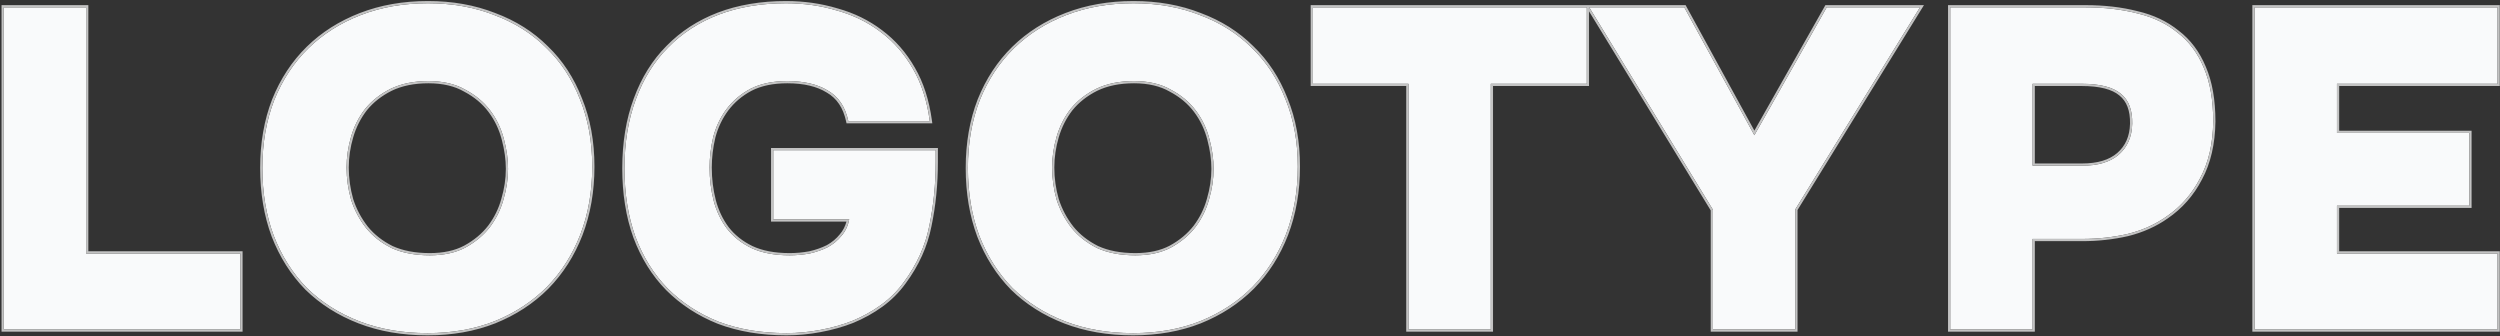
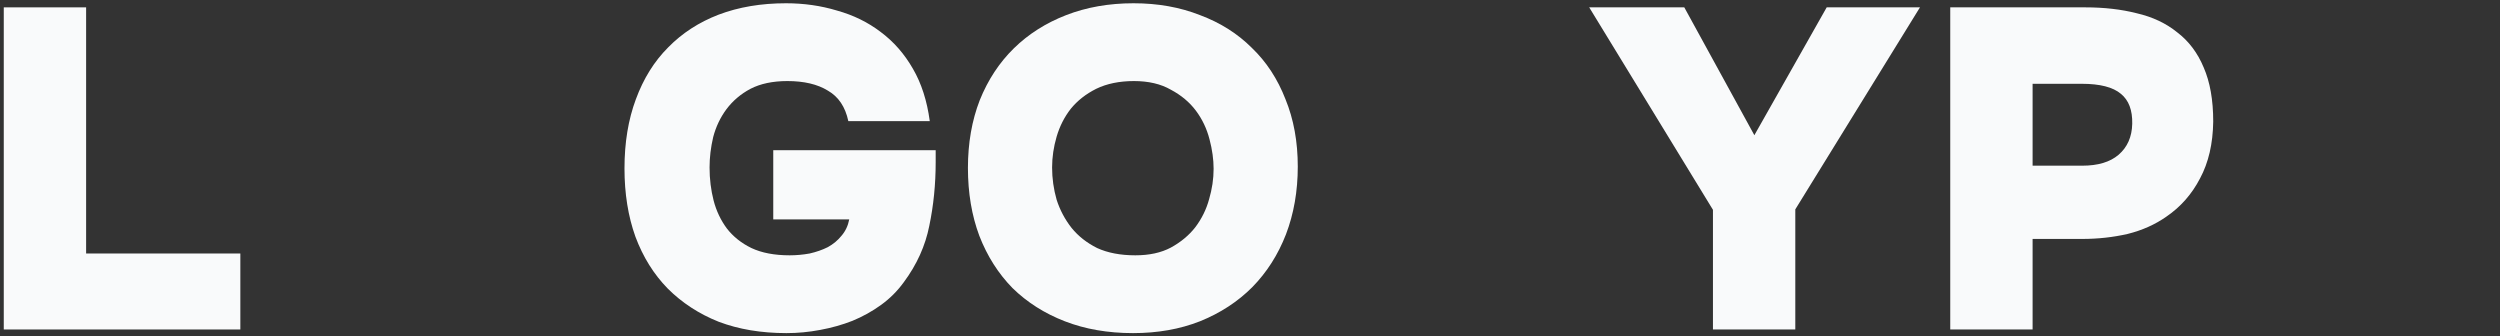
<svg xmlns="http://www.w3.org/2000/svg" width="1123" height="151" viewBox="0 0 1123 151" fill="none">
  <rect x="0" y="0" width="1123" height="151" fill="#333333" stroke="none" />
  <path d="M38.684 113.87H107.965V148H1.693V3.306H38.684V113.87Z" fill="#F9FAFB" />
-   <path d="M192.252 1.467C203.151 1.467 213.097 3.238 222.09 6.781C231.218 10.187 238.984 15.092 245.388 21.495C251.928 27.762 256.969 35.46 260.511 44.589C264.19 53.581 266.029 63.663 266.029 74.836C266.029 85.872 264.258 96.022 260.716 105.287C257.173 114.415 252.132 122.318 245.592 128.994C239.052 135.533 231.218 140.643 222.09 144.321C213.097 147.864 203.083 149.635 192.047 149.635C180.739 149.635 170.52 147.864 161.392 144.321C152.263 140.779 144.429 135.806 137.889 129.402C131.486 122.863 126.513 115.028 122.97 105.9C119.564 96.771 117.861 86.621 117.861 75.449C117.861 64.277 119.632 54.126 123.175 44.998C126.853 35.869 131.963 28.103 138.502 21.7C145.042 15.296 152.876 10.323 162.005 6.781C171.133 3.238 181.216 1.467 192.252 1.467ZM155.67 75.244C155.67 80.149 156.351 84.986 157.713 89.755C159.212 94.387 161.46 98.611 164.457 102.426C167.455 106.104 171.27 109.102 175.902 111.418C180.671 113.598 186.393 114.688 193.069 114.688C199.337 114.688 204.65 113.53 209.01 111.213C213.506 108.761 217.185 105.695 220.046 102.017C222.907 98.202 224.951 94.046 226.177 89.55C227.54 84.918 228.221 80.354 228.221 75.858C228.221 71.634 227.608 67.206 226.381 62.574C225.155 57.805 223.112 53.513 220.25 49.698C217.389 45.883 213.642 42.75 209.01 40.297C204.514 37.709 198.996 36.414 192.456 36.414C185.916 36.414 180.262 37.572 175.493 39.888C170.861 42.205 167.046 45.202 164.049 48.881C161.188 52.559 159.076 56.715 157.713 61.347C156.351 65.98 155.67 70.612 155.67 75.244Z" fill="#F9FAFB" />
  <path d="M318.736 75.244C318.736 80.422 319.349 85.395 320.575 90.163C321.801 94.796 323.777 98.951 326.502 102.63C329.363 106.309 333.042 109.238 337.538 111.418C342.17 113.598 347.893 114.688 354.705 114.688C357.702 114.688 360.7 114.415 363.697 113.87C366.695 113.189 369.42 112.235 371.872 111.009C374.324 109.647 376.368 107.944 378.003 105.9C379.774 103.856 380.932 101.404 381.477 98.543H347.348V67.478H420.308V72.792C420.308 82.738 419.354 92.275 417.446 101.404C415.675 110.396 411.86 118.843 406.002 126.746C403.141 130.697 399.734 134.103 395.783 136.964C391.832 139.825 387.54 142.21 382.908 144.117C378.412 145.888 373.575 147.251 368.398 148.204C363.357 149.158 358.315 149.635 353.274 149.635C341.966 149.635 331.815 147.932 322.823 144.526C313.967 140.983 306.337 136.01 299.934 129.607C293.666 123.203 288.83 115.437 285.424 106.309C282.154 97.18 280.519 86.962 280.519 75.653C280.519 64.072 282.222 53.717 285.628 44.589C289.034 35.324 293.871 27.558 300.138 21.291C306.405 14.887 313.967 9.982 322.823 6.576C331.815 3.17 341.898 1.467 353.07 1.467C361.108 1.467 368.738 2.557 375.959 4.737C383.317 6.781 389.856 9.982 395.579 14.342C401.437 18.702 406.274 24.22 410.089 30.896C413.904 37.436 416.425 45.27 417.651 54.399H381.069C379.706 47.995 376.641 43.431 371.872 40.706C367.24 37.845 361.177 36.414 353.683 36.414C347.143 36.414 341.625 37.572 337.129 39.888C332.769 42.205 329.159 45.27 326.297 49.085C323.573 52.764 321.597 56.919 320.371 61.552C319.281 66.184 318.736 70.748 318.736 75.244Z" fill="#F9FAFB" />
  <path d="M509.184 1.467C520.084 1.467 530.03 3.238 539.022 6.781C548.151 10.187 555.917 15.092 562.321 21.495C568.86 27.762 573.902 35.46 577.444 44.589C581.123 53.581 582.962 63.663 582.962 74.836C582.962 85.872 581.191 96.022 577.648 105.287C574.106 114.415 569.065 122.318 562.525 128.994C555.985 135.533 548.151 140.643 539.022 144.321C530.03 147.864 520.016 149.635 508.98 149.635C497.672 149.635 487.453 147.864 478.325 144.321C469.196 140.779 461.362 135.806 454.822 129.402C448.418 122.863 443.446 115.028 439.903 105.9C436.497 96.771 434.794 86.621 434.794 75.449C434.794 64.277 436.565 54.126 440.107 44.998C443.786 35.869 448.895 28.103 455.435 21.7C461.975 15.296 469.809 10.323 478.938 6.781C488.066 3.238 498.148 1.467 509.184 1.467ZM472.602 75.244C472.602 80.149 473.284 84.986 474.646 89.755C476.145 94.387 478.393 98.611 481.39 102.426C484.388 106.104 488.202 109.102 492.835 111.418C497.603 113.598 503.326 114.688 510.002 114.688C516.269 114.688 521.583 113.53 525.943 111.213C530.439 108.761 534.118 105.695 536.979 102.017C539.84 98.202 541.884 94.046 543.11 89.55C544.472 84.918 545.154 80.354 545.154 75.858C545.154 71.634 544.54 67.206 543.314 62.574C542.088 57.805 540.044 53.513 537.183 49.698C534.322 45.883 530.575 42.75 525.943 40.297C521.447 37.709 515.929 36.414 509.389 36.414C502.849 36.414 497.195 37.572 492.426 39.888C487.794 42.205 483.979 45.202 480.981 48.881C478.12 52.559 476.008 56.715 474.646 61.347C473.284 65.98 472.602 70.612 472.602 75.244Z" fill="#F9FAFB" />
-   <path d="M589.757 37.64V3.306H712.788V37.64H669.666V148H632.675V37.64H589.757Z" fill="#F9FAFB" />
  <path d="M820.553 3.306H862.449L806.451 94.046V148H769.461V94.251L713.872 3.306H756.585L788.058 60.734L820.553 3.306Z" fill="#F9FAFB" />
  <path d="M936.75 3.306C945.197 3.306 952.895 4.192 959.844 5.963C966.929 7.598 972.992 10.459 978.033 14.547C983.21 18.498 987.161 23.743 989.886 30.283C992.747 36.823 994.178 44.93 994.178 54.603C994.042 64.549 992.066 73.064 988.251 80.149C984.572 87.234 979.531 92.956 973.128 97.316C968.087 100.859 962.296 103.447 955.756 105.082C949.216 106.581 942.404 107.33 935.319 107.33H913.043V148H876.052V3.306H936.75ZM935.319 74.427C942.404 74.427 947.854 72.792 951.669 69.522C955.62 66.116 957.664 61.483 957.8 55.625C957.936 49.494 956.233 44.998 952.691 42.136C949.148 39.139 943.29 37.64 935.115 37.64H913.043V74.427H935.319Z" fill="#F9FAFB" />
-   <path d="M1121.9 3.306V37.64H1049.76V59.712H1109.23V92.412H1049.76V113.87H1121.9V148H1012.76V3.306H1121.9Z" fill="#F9FAFB" />
-   <path fill-rule="evenodd" clip-rule="evenodd" d="M108.965 112.87V149H0.693V2.306H39.684V112.87H108.965ZM38.684 113.87V3.306H1.693V148H107.965V113.87H38.684ZM261.65 105.644L261.648 105.649C258.059 114.897 252.946 122.916 246.307 129.693L246.299 129.701C239.658 136.342 231.709 141.523 222.463 145.249L222.456 145.252C213.332 148.846 203.191 150.635 192.047 150.635C180.634 150.635 170.29 148.847 161.03 145.254C151.784 141.666 143.833 136.622 137.19 130.117L137.182 130.11L137.175 130.102C130.67 123.459 125.626 115.507 122.038 106.262L122.033 106.249C118.58 96.994 116.861 86.723 116.861 75.449C116.861 64.17 118.649 53.895 122.242 44.636L122.247 44.624C125.973 35.377 131.157 27.492 137.803 20.985C144.446 14.48 152.397 9.436 161.643 5.848C170.901 2.256 181.108 0.467 192.252 0.467C203.258 0.467 213.327 2.255 222.448 5.847C231.693 9.298 239.578 14.274 246.087 20.78C252.735 27.154 257.851 34.972 261.44 44.219C265.173 53.346 267.029 63.556 267.029 74.836C267.029 85.98 265.24 96.253 261.65 105.644ZM260.511 44.589C256.969 35.46 251.928 27.762 245.388 21.495C238.984 15.092 231.218 10.187 222.09 6.781C213.097 3.238 203.151 1.467 192.252 1.467C181.216 1.467 171.133 3.238 162.005 6.781C152.876 10.323 145.042 15.296 138.502 21.7C131.963 28.103 126.853 35.869 123.175 44.998C119.632 54.126 117.861 64.277 117.861 75.449C117.861 86.621 119.564 96.771 122.97 105.9C126.513 115.028 131.486 122.863 137.889 129.402C144.429 135.806 152.263 140.779 161.392 144.321C170.52 147.864 180.739 149.635 192.047 149.635C203.083 149.635 213.097 147.864 222.09 144.321C231.218 140.643 239.052 135.533 245.592 128.994C252.132 122.318 257.173 114.415 260.716 105.287C264.258 96.022 266.029 85.872 266.029 74.836C266.029 63.663 264.19 53.581 260.511 44.589ZM225.215 89.278L225.218 89.268C226.555 84.721 227.221 80.251 227.221 75.858C227.221 71.731 226.622 67.389 225.415 62.829L225.413 62.822C224.218 58.177 222.23 54.005 219.45 50.298C216.686 46.612 213.057 43.571 208.542 41.181L208.526 41.173L208.511 41.164C204.201 38.682 198.866 37.414 192.456 37.414C186.035 37.414 180.539 38.551 175.936 40.785C171.424 43.042 167.729 45.95 164.831 49.504C162.053 53.078 160 57.117 158.673 61.629C157.336 66.174 156.67 70.712 156.67 75.244C156.67 80.049 157.336 84.788 158.67 89.463C160.131 93.974 162.32 98.085 165.238 101.8C168.134 105.352 171.826 108.259 176.334 110.516C180.938 112.617 186.506 113.688 193.069 113.688C199.214 113.688 204.355 112.553 208.536 110.333C212.919 107.942 216.484 104.965 219.251 101.41C222.036 97.695 224.021 93.656 225.212 89.287L225.215 89.278ZM220.046 102.017C217.185 105.695 213.506 108.761 209.01 111.213C204.65 113.53 199.337 114.688 193.069 114.688C186.393 114.688 180.671 113.598 175.902 111.418C171.27 109.102 167.455 106.104 164.457 102.426C161.46 98.611 159.212 94.387 157.713 89.755C156.351 84.986 155.67 80.149 155.67 75.244C155.67 70.612 156.351 65.98 157.713 61.347C159.076 56.715 161.188 52.559 164.049 48.881C167.046 45.202 170.861 42.205 175.493 39.888C180.262 37.572 185.916 36.414 192.456 36.414C198.996 36.414 204.514 37.709 209.01 40.297C213.642 42.75 217.389 45.883 220.25 49.698C223.112 53.513 225.155 57.805 226.381 62.574C227.608 67.206 228.221 71.634 228.221 75.858C228.221 80.354 227.54 84.918 226.177 89.55C224.951 94.046 222.907 98.202 220.046 102.017ZM381.069 54.399C379.706 47.995 376.641 43.431 371.872 40.706C367.24 37.845 361.177 36.414 353.683 36.414C347.143 36.414 341.625 37.572 337.129 39.888C332.769 42.205 329.159 45.27 326.297 49.085C323.573 52.764 321.597 56.919 320.371 61.552C319.281 66.184 318.736 70.748 318.736 75.244C318.736 80.422 319.349 85.395 320.575 90.163C321.801 94.796 323.777 98.951 326.502 102.63C329.363 106.309 333.042 109.238 337.538 111.418C342.17 113.598 347.893 114.688 354.705 114.688C357.702 114.688 360.7 114.415 363.697 113.87C366.695 113.189 369.42 112.235 371.872 111.009C374.324 109.647 376.368 107.944 378.003 105.9C379.564 104.098 380.649 101.979 381.258 99.543C381.34 99.215 381.413 98.882 381.477 98.543H347.348V67.478H420.308V72.792C420.308 82.738 419.354 92.275 417.446 101.404C415.675 110.396 411.86 118.843 406.002 126.746C403.141 130.697 399.734 134.103 395.783 136.964C391.832 139.825 387.54 142.21 382.908 144.117C378.412 145.888 373.575 147.251 368.398 148.204C363.357 149.158 358.315 149.635 353.274 149.635C341.966 149.635 331.815 147.932 322.823 144.526C313.967 140.983 306.337 136.01 299.934 129.607C293.666 123.203 288.83 115.437 285.424 106.309C282.154 97.18 280.519 86.962 280.519 75.653C280.519 64.072 282.222 53.717 285.628 44.589C289.034 35.324 293.871 27.558 300.138 21.291C306.405 14.887 313.967 9.982 322.823 6.576C331.815 3.17 341.898 1.467 353.07 1.467C361.108 1.467 368.738 2.557 375.959 4.737C383.317 6.781 389.856 9.982 395.579 14.342C401.437 18.702 406.274 24.22 410.089 30.896C413.764 37.196 416.238 44.697 417.51 53.399C417.559 53.73 417.606 54.064 417.651 54.399H381.069ZM410.956 30.398C414.848 37.073 417.402 45.036 418.642 54.266L418.794 55.399H380.259L380.09 54.607C378.775 48.423 375.85 44.131 371.376 41.574L371.361 41.566L371.346 41.557C366.921 38.823 361.058 37.414 353.683 37.414C347.26 37.414 341.911 38.551 337.593 40.775C333.362 43.023 329.869 45.992 327.1 49.681C324.457 53.25 322.537 57.284 321.341 61.794C320.27 66.351 319.736 70.834 319.736 75.244C319.736 80.341 320.339 85.23 321.543 89.913C322.738 94.422 324.657 98.457 327.299 102.026C330.057 105.568 333.607 108.4 337.969 110.515C342.43 112.614 347.996 113.688 354.705 113.688C357.634 113.688 360.565 113.422 363.497 112.89C366.409 112.227 369.043 111.303 371.405 110.125C373.744 108.822 375.678 107.205 377.222 105.275L377.234 105.26L377.247 105.245C378.647 103.63 379.642 101.734 380.225 99.543H346.348V66.478H421.308V72.792C421.308 82.8 420.348 92.404 418.426 101.603C416.624 110.748 412.745 119.327 406.808 127.337C403.885 131.372 400.405 134.852 396.37 137.774C392.353 140.683 387.992 143.105 383.289 145.042L383.282 145.045L383.274 145.047C378.714 146.844 373.815 148.223 368.581 149.188C363.48 150.152 358.378 150.635 353.274 150.635C341.866 150.635 331.592 148.917 322.469 145.461L322.46 145.458L322.452 145.454C313.477 141.864 305.731 136.818 299.227 130.314L299.219 130.306C292.846 123.794 287.937 115.906 284.487 106.658L284.482 106.646C281.168 97.393 279.519 87.058 279.519 75.653C279.519 63.976 281.236 53.501 284.69 44.242C288.14 34.859 293.048 26.968 299.427 20.588C305.8 14.077 313.484 9.097 322.464 5.643L322.469 5.641C331.591 2.186 341.796 0.467 353.07 0.467C361.196 0.467 368.92 1.568 376.238 3.776C383.704 5.852 390.355 9.106 396.181 13.543C402.153 17.989 407.078 23.611 410.956 30.398ZM578.582 105.644L578.581 105.649C574.992 114.897 569.878 122.916 563.239 129.693L563.232 129.701C556.591 136.342 548.641 141.523 539.396 145.249L539.389 145.252C530.265 148.846 520.124 150.635 508.98 150.635C497.567 150.635 487.223 148.847 477.963 145.254C468.717 141.666 460.766 136.622 454.122 130.117L454.115 130.11L454.108 130.102C447.603 123.459 442.559 115.507 438.971 106.262L438.966 106.249C435.513 96.994 433.794 86.723 433.794 75.449C433.794 64.17 435.582 53.895 439.175 44.636L439.18 44.624C442.906 35.377 448.09 27.492 454.736 20.985C461.379 14.48 469.33 9.436 478.576 5.848C487.834 2.256 498.04 0.467 509.184 0.467C520.19 0.467 530.26 2.255 539.38 5.847C548.625 9.298 556.511 14.274 563.02 20.78C569.668 27.154 574.784 34.972 578.373 44.219C582.105 53.346 583.962 63.556 583.962 74.836C583.962 85.98 582.173 96.253 578.582 105.644ZM577.444 44.589C573.902 35.46 568.86 27.762 562.321 21.495C555.917 15.092 548.151 10.187 539.022 6.781C530.03 3.238 520.084 1.467 509.184 1.467C498.148 1.467 488.066 3.238 478.938 6.781C469.809 10.323 461.975 15.296 455.435 21.7C448.895 28.103 443.786 35.869 440.107 44.998C436.565 54.126 434.794 64.277 434.794 75.449C434.794 86.621 436.497 96.771 439.903 105.9C443.446 115.028 448.418 122.863 454.822 129.402C461.362 135.806 469.196 140.779 478.325 144.321C487.453 147.864 497.672 149.635 508.98 149.635C520.016 149.635 530.03 147.864 539.022 144.321C548.151 140.643 555.985 135.533 562.525 128.994C569.065 122.318 574.106 114.415 577.648 105.287C581.191 96.022 582.962 85.872 582.962 74.836C582.962 63.663 581.123 53.581 577.444 44.589ZM542.148 89.278L542.151 89.268C543.488 84.721 544.154 80.251 544.154 75.858C544.154 71.731 543.555 67.389 542.348 62.829L542.346 62.822C541.151 58.177 539.163 54.005 536.383 50.298C533.619 46.612 529.99 43.571 525.475 41.181L525.459 41.173L525.444 41.164C521.134 38.682 515.798 37.414 509.389 37.414C502.968 37.414 497.472 38.551 492.868 40.785C488.357 43.042 484.661 45.95 481.764 49.504C478.986 53.078 476.933 57.117 475.605 61.629C474.269 66.174 473.602 70.712 473.602 75.244C473.602 80.049 474.269 84.788 475.603 89.463C477.064 93.974 479.253 98.085 482.171 101.8C485.067 105.352 488.759 108.259 493.266 110.515C497.871 112.617 503.439 113.688 510.002 113.688C516.146 113.688 521.288 112.553 525.468 110.333C529.851 107.942 533.417 104.965 536.185 101.409C538.969 97.695 540.954 93.656 542.145 89.287L542.148 89.278ZM536.979 102.017C534.118 105.695 530.439 108.761 525.943 111.213C521.583 113.53 516.269 114.688 510.002 114.688C503.326 114.688 497.603 113.598 492.835 111.418C488.202 109.102 484.388 106.104 481.39 102.426C478.393 98.611 476.145 94.387 474.646 89.755C473.284 84.986 472.602 80.149 472.602 75.244C472.602 70.612 473.284 65.98 474.646 61.347C476.008 56.715 478.12 52.559 480.981 48.881C483.979 45.202 487.794 42.205 492.426 39.888C497.195 37.572 502.849 36.414 509.389 36.414C515.929 36.414 521.447 37.709 525.943 40.297C530.575 42.75 534.322 45.883 537.183 49.698C540.044 53.513 542.088 57.805 543.314 62.574C544.54 67.206 545.154 71.634 545.154 75.858C545.154 80.354 544.472 84.918 543.11 89.55C541.884 94.046 539.84 98.202 536.979 102.017ZM588.757 38.64V2.306H757.177L788.072 58.679L819.97 2.306H864.241L807.451 94.33V149H768.461V94.532L713.788 5.086V38.64H670.666V149H631.675V38.64H588.757ZM632.675 37.64V148H669.666V37.64H712.788V3.306H589.757V37.64H632.675ZM769.461 94.251V148H806.451V94.046L862.449 3.306H820.553L788.058 60.734L756.585 3.306H713.872L769.461 94.251ZM995.178 54.603V54.617C995.04 64.683 993.04 73.362 989.135 80.617C985.384 87.839 980.236 93.685 973.696 98.139C968.547 101.756 962.644 104.391 955.999 106.053L955.989 106.055L955.98 106.057C949.363 107.574 942.475 108.33 935.319 108.33H914.043V149H875.052V2.306H936.75C945.262 2.306 953.041 3.198 960.08 4.991C967.285 6.656 973.483 9.574 978.651 13.761C983.973 17.825 988.022 23.213 990.807 29.892C993.736 36.593 995.178 44.843 995.178 54.603ZM989.886 30.283C987.161 23.743 983.21 18.498 978.033 14.547C972.992 10.459 966.929 7.598 959.844 5.963C952.895 4.192 945.197 3.306 936.75 3.306H876.052V148H913.043V107.33H935.319C942.404 107.33 949.216 106.581 955.756 105.082C962.296 103.447 968.087 100.859 973.128 97.316C979.531 92.956 984.572 87.234 988.251 80.149C992.066 73.064 994.042 64.549 994.178 54.603C994.178 44.93 992.747 36.823 989.886 30.283ZM952.054 42.907L952.045 42.9C948.777 40.135 943.216 38.64 935.115 38.64H914.043V73.427H935.319C942.262 73.427 947.447 71.824 951.018 68.763C954.726 65.565 956.67 61.215 956.8 55.602C956.932 49.666 955.286 45.518 952.062 42.914L952.054 42.907ZM957.8 55.625C957.936 49.494 956.233 44.998 952.691 42.136C949.148 39.139 943.29 37.64 935.115 37.64H913.043V74.427H935.319C942.404 74.427 947.854 72.792 951.669 69.522C955.62 66.116 957.664 61.483 957.8 55.625ZM1122.9 2.306V38.64H1050.76V58.712H1110.23V93.412H1050.76V112.87H1122.9V149H1011.76V2.306H1122.9ZM1049.76 113.87V92.412H1109.23V59.712H1049.76V37.64H1121.9V3.306H1012.76V148H1121.9V113.87H1049.76Z" fill="#C3C3C3" />
</svg>